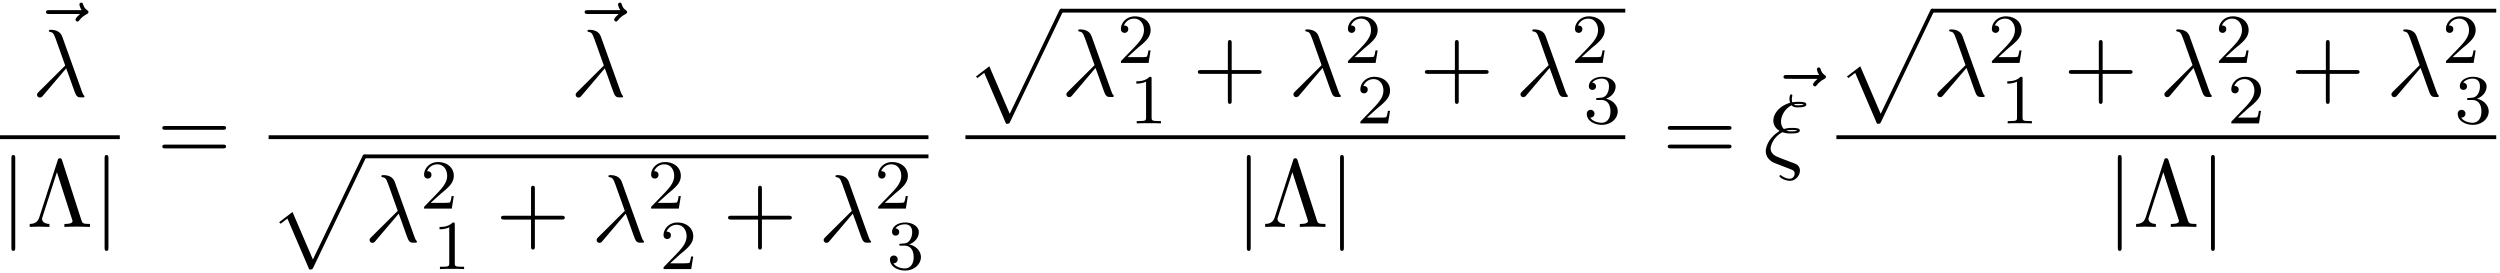
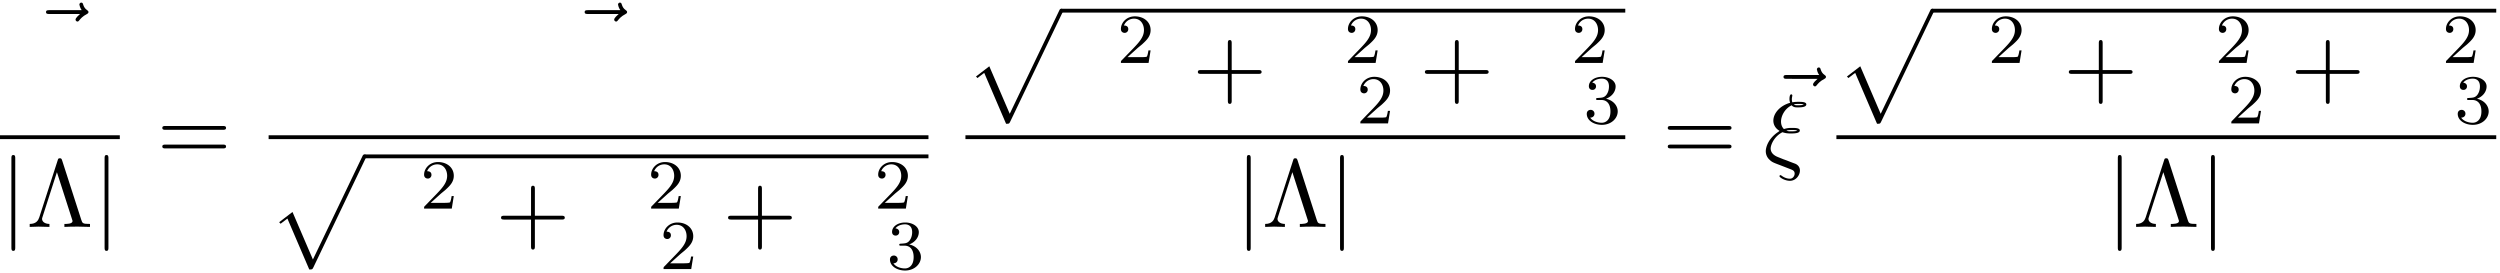
<svg xmlns="http://www.w3.org/2000/svg" xmlns:xlink="http://www.w3.org/1999/xlink" width="476" height="52" viewBox="1873.215 1482.927 284.533 31.083">
  <defs>
    <path id="g0-112" d="M4.625 12.655c.339 0 .35-.011.459-.219L11.05-.022c.076-.142.076-.163.076-.196a.21.21 0 0 0-.218-.218c-.142 0-.185.098-.24.218L5.04 11.52 2.716 6.11 1.2 7.275l.164.175.774-.59z" />
-     <path id="g2-21" d="M3.895-3.185C4.342-2.04 4.865-.371 5.04-.12c.175.24.284.24.578.24h.24c.11-.01.12-.076.12-.11s-.022-.054-.054-.097c-.11-.12-.175-.284-.251-.502L3.447-6.796c-.229-.633-.818-.775-1.33-.775-.055 0-.197 0-.197.12 0 .087.087.11.098.11.36.065.437.13.71.872l1.057 2.967-3.01 2.99c-.131.13-.197.196-.197.337 0 .186.153.317.327.317s.273-.12.36-.23z" />
    <path id="g2-24" d="M1.68-3.338C.49-2.553.25-1.528.25-1.135c0 .524.295.83.317.862.35.36.448.404 1.266.71l1.32.512c.163.076.382.153.382.47 0 .25-.197.577-.535.577-.48 0-.84-.261-.96-.349-.065-.043-.076-.054-.12-.054-.087 0-.11.076-.11.12 0 .13.58.523 1.19.523.676 0 1.135-.632 1.135-1.167 0-.524-.404-.72-.524-.774a44 44 0 0 1-.666-.251 12 12 0 0 0-.665-.251L1.625-.47c-.49-.195-.818-.512-.818-.97 0-.447.426-1.396 1.342-1.855.404.142.731.142.96.142.327 0 1.015 0 1.015-.338 0-.273-.47-.294-.895-.294-.196 0-.513 0-.916.13-.284-.283-.328-.643-.328-.85 0-.611.393-1.451 1.211-1.855.197.24.448.24.699.24.272 0 .97 0 .97-.338 0-.284-.48-.295-.905-.295-.142 0-.404 0-.687.055a1 1 0 0 1-.055-.36c0-.153.055-.382.055-.404 0-.087-.055-.142-.131-.142-.197 0-.197.502-.197.535 0 .218.066.382.077.425-1.167.328-1.91 1.2-1.91 2.04 0 .404.197.862.71 1.157zm1.767-3.12c.175-.055.404-.055.524-.055.37 0 .414.011.61.066-.086.032-.196.087-.676.087-.207 0-.338 0-.458-.098m-.85 2.978c.25-.065.49-.065.621-.065.382 0 .426.01.622.065-.087.044-.196.087-.698.087-.251 0-.35 0-.546-.087" />
    <path id="g2-126" d="M5.858-6.49c-.153.14-.513.446-.513.643 0 .109.11.218.219.218.098 0 .152-.076.207-.142.13-.164.382-.469.862-.709.076-.044.185-.098.185-.23 0-.108-.076-.163-.153-.217-.24-.164-.36-.36-.447-.622-.022-.098-.065-.24-.218-.24s-.218.142-.218.229c0 .055.087.404.262.633H2.367c-.185 0-.382 0-.382.218s.197.218.382.218z" />
-     <path id="g3-49" d="M2.503-5.077c0-.215-.016-.223-.232-.223-.326.319-.749.51-1.506.51v.263c.215 0 .646 0 1.108-.215v4.088c0 .295-.024.391-.781.391H.813V0c.327-.024 1.012-.024 1.37-.024s1.053 0 1.38.024v-.263h-.28c-.756 0-.78-.096-.78-.39z" />
    <path id="g3-50" d="M2.248-1.626c.127-.12.462-.382.59-.494.494-.454.964-.893.964-1.618 0-.948-.797-1.562-1.794-1.562-.956 0-1.586.725-1.586 1.434 0 .391.311.447.423.447a.41.41 0 0 0 .414-.423c0-.414-.398-.414-.494-.414a1.23 1.23 0 0 1 1.156-.781c.741 0 1.124.63 1.124 1.299 0 .829-.582 1.435-1.523 2.399L.518-.303C.422-.215.422-.199.422 0h3.149l.23-1.427h-.246c-.024.16-.088.558-.184.71-.047.063-.653.063-.78.063H1.17z" />
    <path id="g3-51" d="M2.016-2.662c.63 0 1.029.462 1.029 1.3 0 .995-.566 1.29-.989 1.29-.438 0-1.036-.16-1.315-.582.287 0 .486-.183.486-.446a.423.423 0 0 0-.438-.438c-.215 0-.438.135-.438.454 0 .757.813 1.251 1.721 1.251 1.06 0 1.801-.733 1.801-1.53 0-.661-.526-1.267-1.339-1.442.63-.224 1.1-.766 1.1-1.403S2.917-5.3 2.088-5.3C1.235-5.3.59-4.838.59-4.232c0 .295.199.422.406.422a.39.39 0 0 0 .407-.406c0-.295-.255-.407-.43-.415.334-.438.948-.462 1.091-.462.207 0 .813.064.813.885 0 .558-.23.892-.343 1.02-.239.247-.422.263-.908.295-.152.008-.215.016-.215.12 0 .111.071.111.207.111z" />
    <path id="g4-3" d="M4.036-7.582c-.065-.207-.13-.229-.25-.229-.175 0-.197.044-.251.23L1.44-1.092c-.11.327-.327.753-1.09.753V0c.36-.022.915-.033 1.014-.033.316 0 .894.022 1.232.033v-.338c-.589-.011-.84-.306-.84-.567 0-.055 0-.088.055-.24L3.447-6.23 5.171-.862c.054.153.054.175.054.197 0 .327-.643.327-.927.327V0C4.68-.033 5.455-.033 5.87-.033c.426 0 .916.022 1.342.033v-.338c-.83 0-.862-.066-.993-.47z" />
    <path id="g4-43" d="M4.462-2.51h3.043c.153 0 .36 0 .36-.217s-.207-.218-.36-.218H4.462V-6c0-.153 0-.36-.218-.36s-.219.207-.219.36v3.055H.971c-.153 0-.36 0-.36.218s.207.218.36.218h3.054V.545c0 .153 0 .36.219.36s.218-.207.218-.36z" />
    <path id="g4-61" d="M7.495-3.567c.163 0 .37 0 .37-.218s-.207-.219-.36-.219H.971c-.153 0-.36 0-.36.219s.207.218.37.218zm.01 2.116c.153 0 .36 0 .36-.218s-.207-.218-.37-.218H.982c-.164 0-.371 0-.371.218s.207.218.36.218z" />
    <path id="g1-106" d="M1.735-7.79c0-.195 0-.392-.219-.392s-.218.197-.218.393V2.335c0 .196 0 .392.218.392s.219-.196.219-.392z" />
  </defs>
  <g id="page1">
    <use xlink:href="#g2-126" x="1876.467" y="1491.01" />
    <use xlink:href="#g2-21" x="1876.852" y="1493.889" />
    <path d="M1873.215 1498.323h13.636v.436h-13.636z" />
    <use xlink:href="#g1-106" x="1873.215" y="1508.752" />
    <use xlink:href="#g4-3" x="1876.246" y="1508.752" />
    <use xlink:href="#g1-106" x="1883.821" y="1508.752" />
    <use xlink:href="#g4-61" x="1891.077" y="1501.269" />
    <use xlink:href="#g2-126" x="1937.771" y="1491.01" />
    <use xlink:href="#g2-21" x="1938.155" y="1493.889" />
    <path d="M1903.788 1498.323h75.098v.436h-75.098z" />
    <use xlink:href="#g0-112" x="1903.788" y="1500.941" />
    <path d="M1914.697 1500.505h64.189v.436h-64.189z" />
    <use xlink:href="#g2-21" x="1914.697" y="1510.426" />
    <use xlink:href="#g3-50" x="1921.061" y="1506.669" />
    <use xlink:href="#g3-49" x="1922.472" y="1513.55" />
    <use xlink:href="#g4-43" x="1929.629" y="1510.426" />
    <use xlink:href="#g2-21" x="1940.538" y="1510.426" />
    <use xlink:href="#g3-50" x="1946.901" y="1506.669" />
    <use xlink:href="#g3-50" x="1948.313" y="1513.55" />
    <use xlink:href="#g4-43" x="1955.469" y="1510.426" />
    <use xlink:href="#g2-21" x="1966.378" y="1510.426" />
    <use xlink:href="#g3-50" x="1972.742" y="1506.669" />
    <use xlink:href="#g3-51" x="1974.154" y="1513.55" />
    <use xlink:href="#g0-112" x="1983.095" y="1484.359" />
    <path d="M1994.004 1483.923h64.189v.436h-64.189z" />
    <use xlink:href="#g2-21" x="1994.004" y="1493.844" />
    <use xlink:href="#g3-50" x="2000.368" y="1490.087" />
    <use xlink:href="#g3-49" x="2001.779" y="1496.969" />
    <use xlink:href="#g4-43" x="2008.936" y="1493.844" />
    <use xlink:href="#g2-21" x="2019.845" y="1493.844" />
    <use xlink:href="#g3-50" x="2026.208" y="1490.087" />
    <use xlink:href="#g3-50" x="2027.62" y="1496.969" />
    <use xlink:href="#g4-43" x="2034.776" y="1493.844" />
    <use xlink:href="#g2-21" x="2045.685" y="1493.844" />
    <use xlink:href="#g3-50" x="2052.049" y="1490.087" />
    <use xlink:href="#g3-51" x="2053.46" y="1496.969" />
    <path d="M1983.095 1498.323h75.098v.436h-75.098z" />
    <use xlink:href="#g1-106" x="2013.826" y="1508.752" />
    <use xlink:href="#g4-3" x="2016.856" y="1508.752" />
    <use xlink:href="#g1-106" x="2024.432" y="1508.752" />
    <use xlink:href="#g4-61" x="2062.418" y="1501.269" />
    <use xlink:href="#g2-126" x="2074.217" y="1498.39" />
    <use xlink:href="#g2-24" x="2073.934" y="1501.269" />
    <use xlink:href="#g0-112" x="2082.222" y="1484.359" />
    <path d="M2093.131 1483.923h64.189v.436h-64.189z" />
    <use xlink:href="#g2-21" x="2093.131" y="1493.844" />
    <use xlink:href="#g3-50" x="2099.495" y="1490.087" />
    <use xlink:href="#g3-49" x="2100.906" y="1496.969" />
    <use xlink:href="#g4-43" x="2108.063" y="1493.844" />
    <use xlink:href="#g2-21" x="2118.972" y="1493.844" />
    <use xlink:href="#g3-50" x="2125.335" y="1490.087" />
    <use xlink:href="#g3-50" x="2126.747" y="1496.969" />
    <use xlink:href="#g4-43" x="2133.903" y="1493.844" />
    <use xlink:href="#g2-21" x="2144.812" y="1493.844" />
    <use xlink:href="#g3-50" x="2151.176" y="1490.087" />
    <use xlink:href="#g3-51" x="2152.587" y="1496.969" />
    <path d="M2082.222 1498.323h75.098v.436h-75.098z" />
    <use xlink:href="#g1-106" x="2112.953" y="1508.752" />
    <use xlink:href="#g4-3" x="2115.983" y="1508.752" />
    <use xlink:href="#g1-106" x="2123.559" y="1508.752" />
  </g>
  <script type="text/ecmascript">if(window.parent.postMessage)window.parent.postMessage("15.98761|357|39|"+window.location,"*");</script>
</svg>